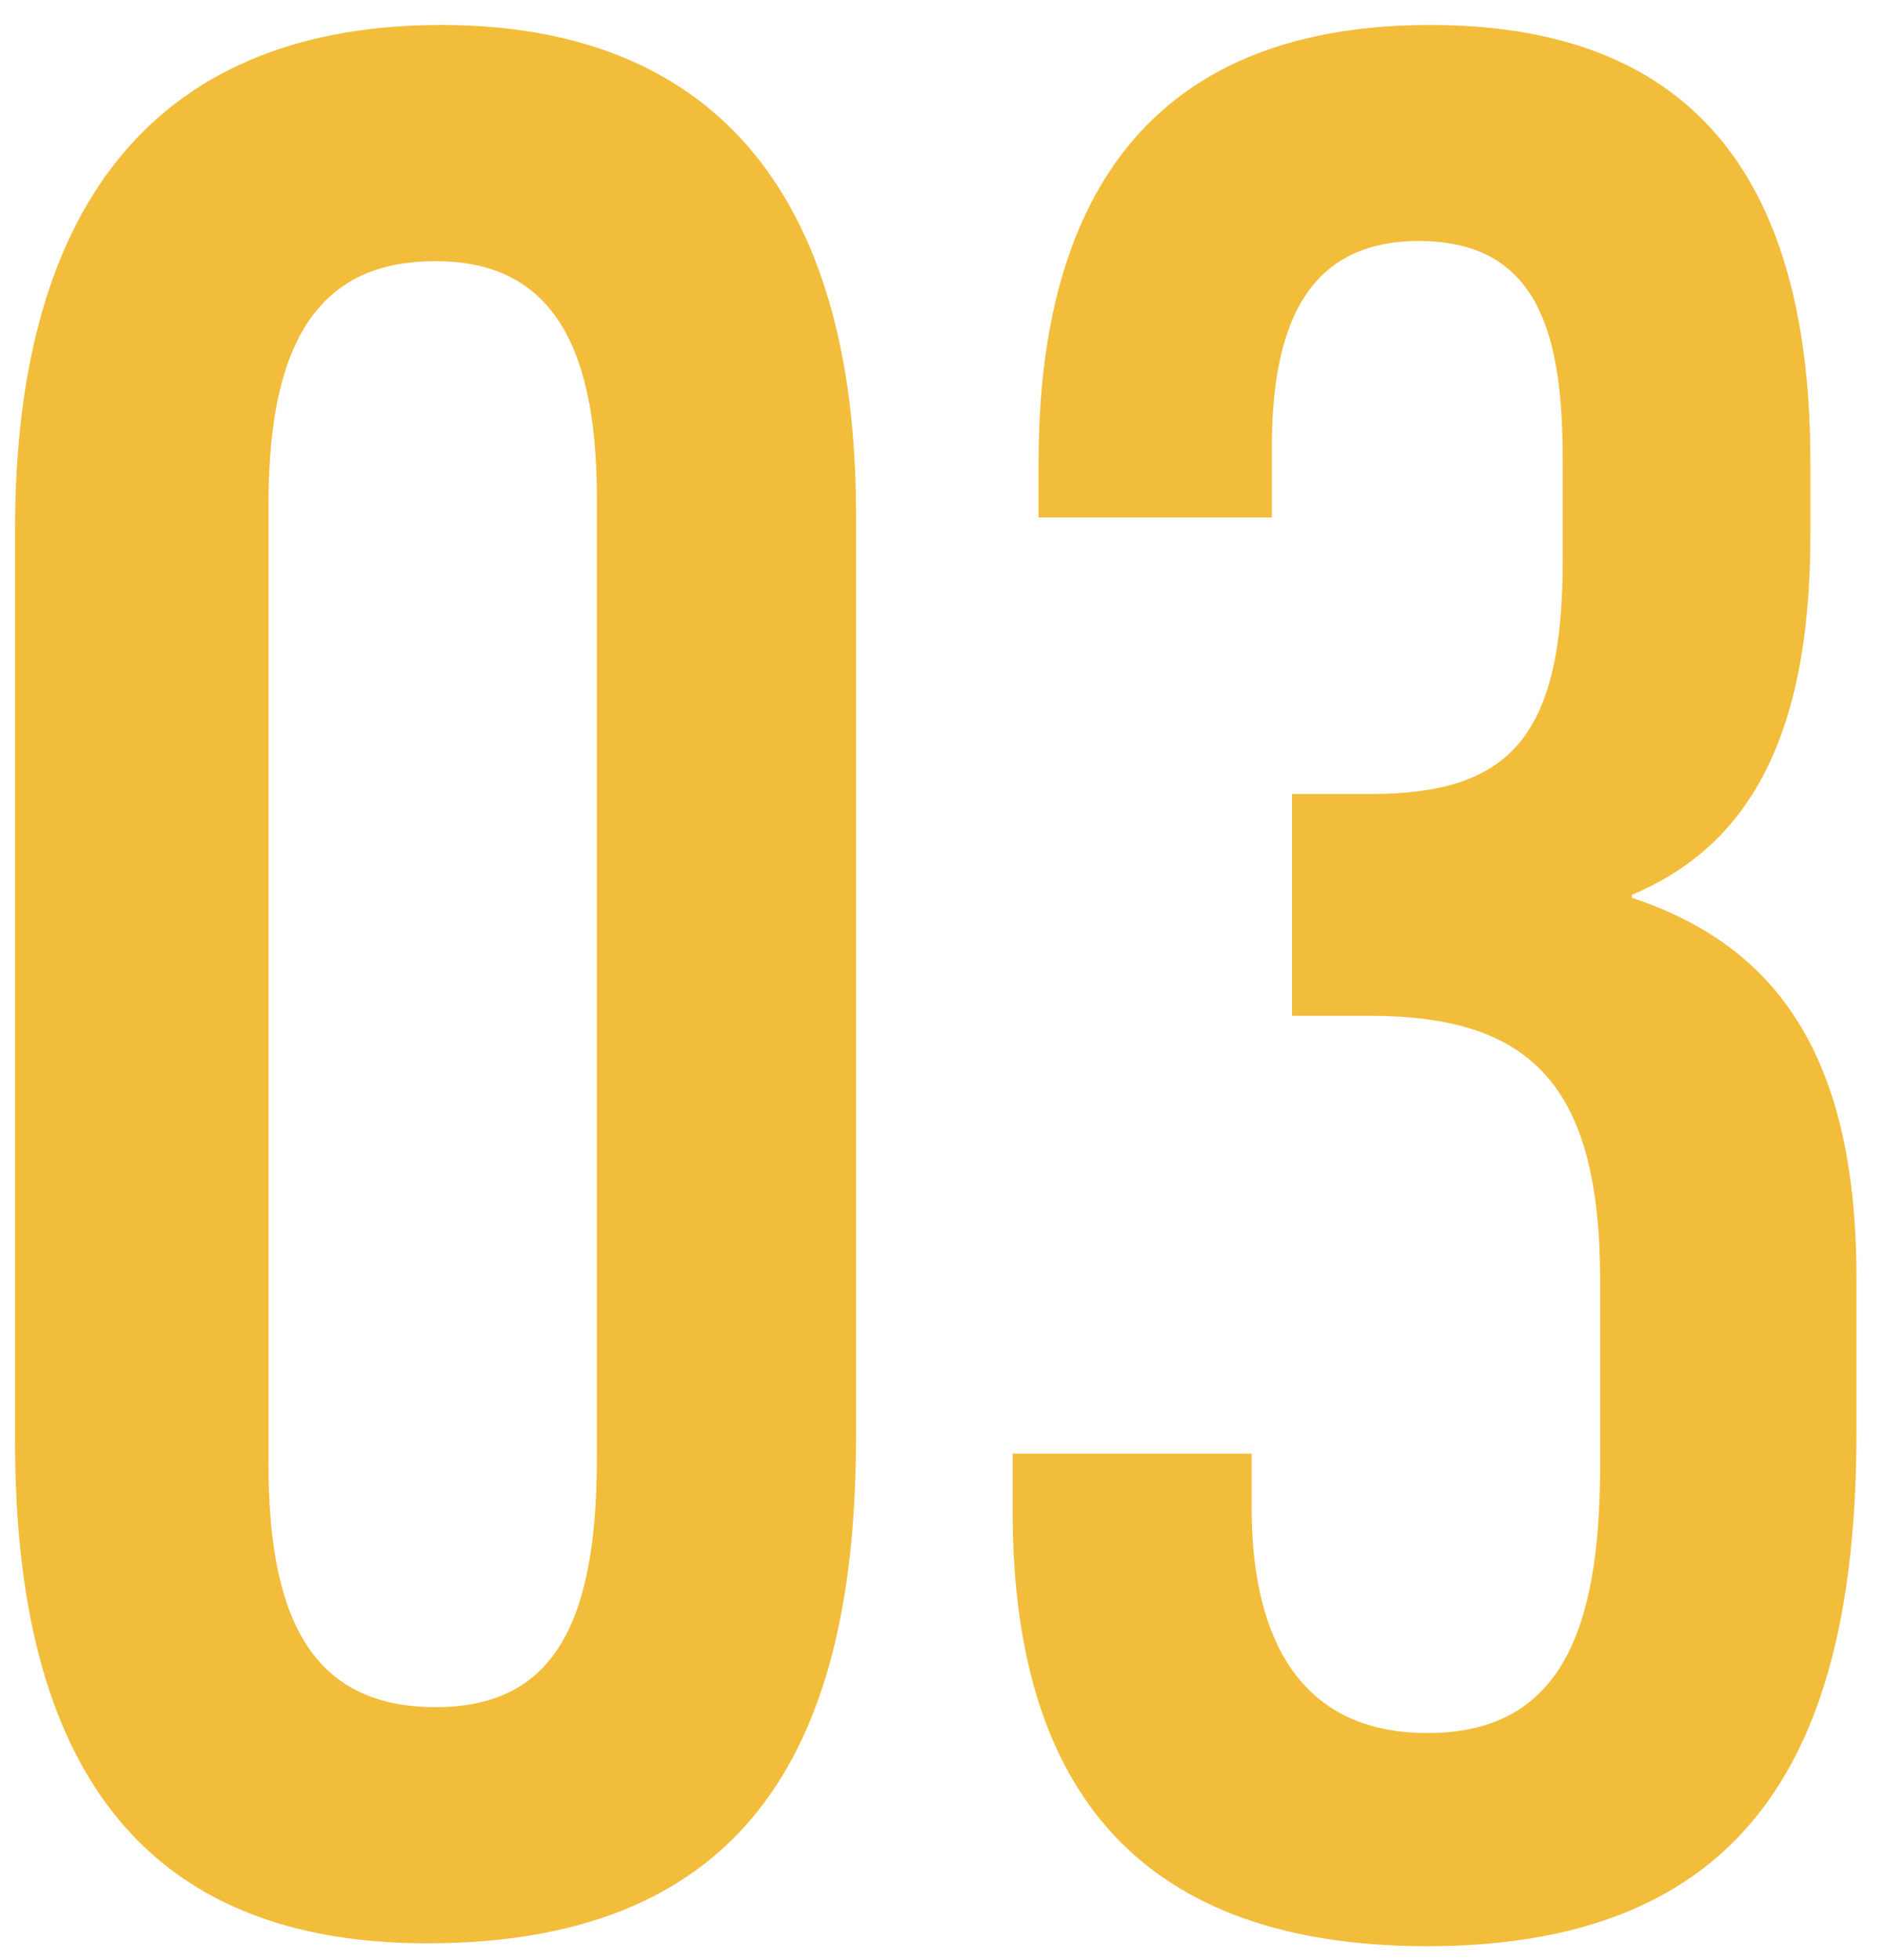
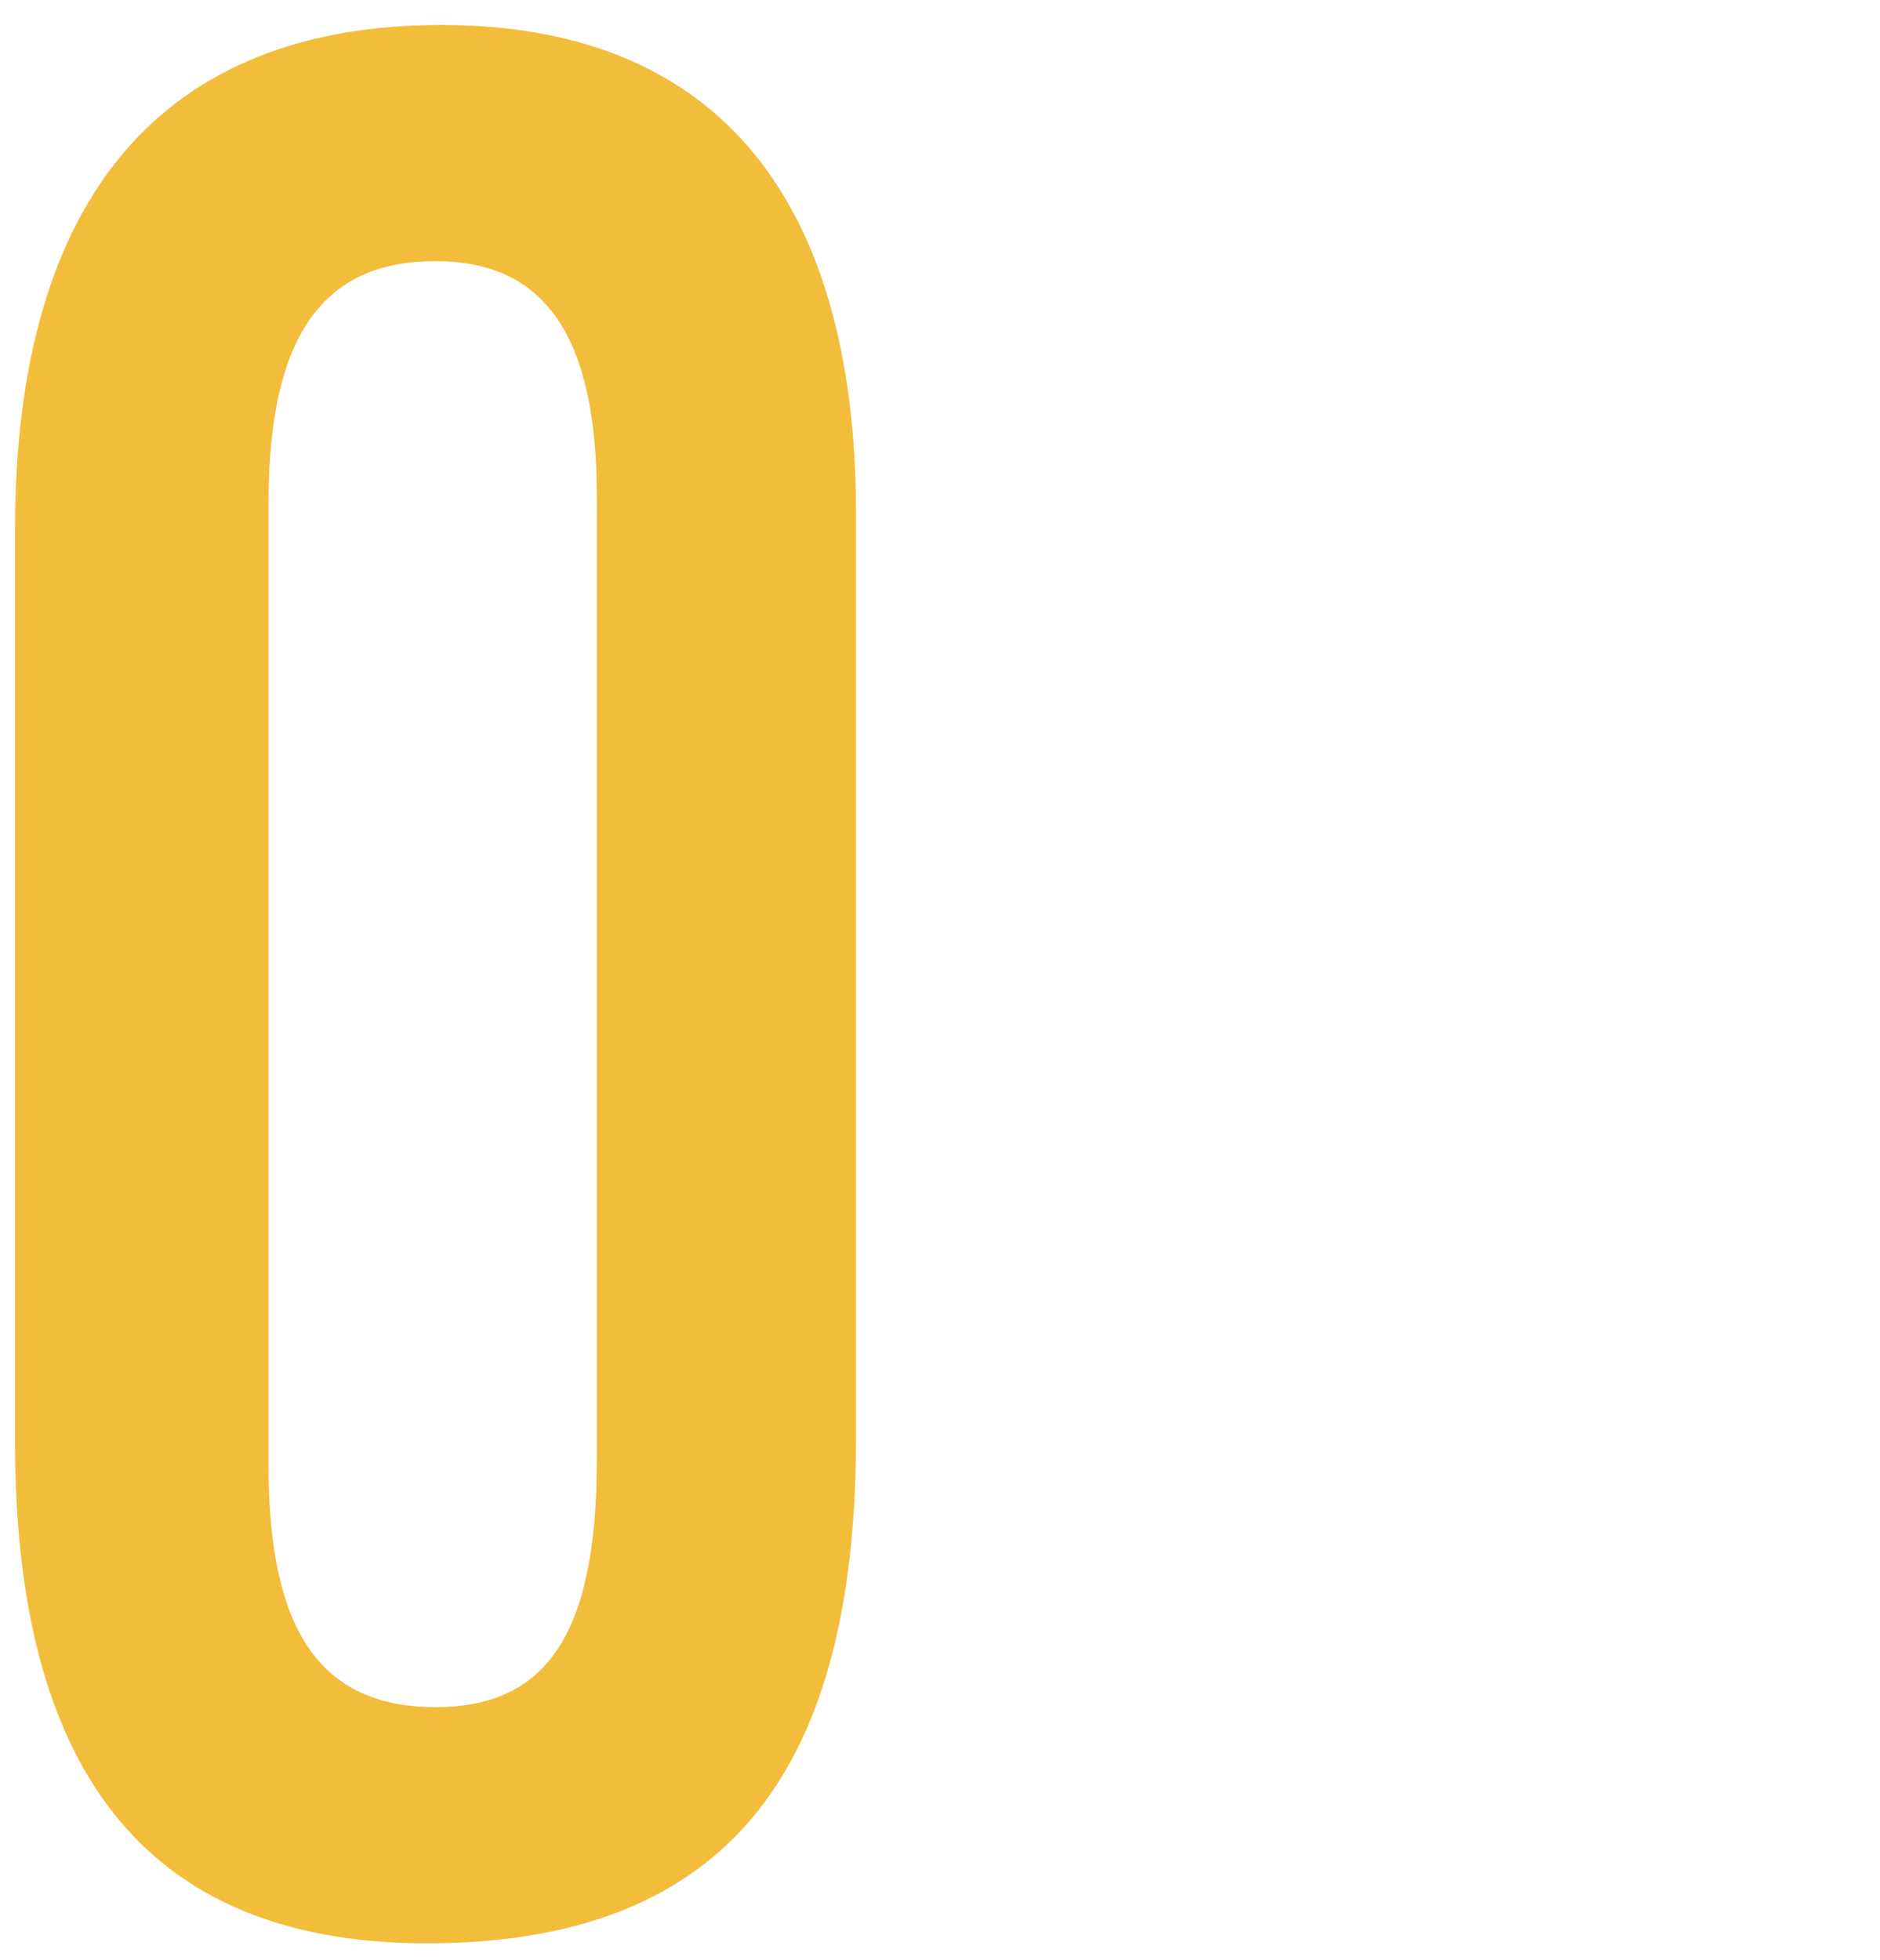
<svg xmlns="http://www.w3.org/2000/svg" width="47" height="49" viewBox="0 0 47 49" fill="none">
-   <path d="M31.796 12.936H25.964V11.568C25.964 6.672 27.476 0.624 35.756 0.624C42.884 0.624 45.26 5.16 45.26 11.568V13.368C45.26 18.696 43.532 21.216 40.796 22.368V22.44C44.252 23.592 46.412 26.184 46.412 31.944V35.76C46.412 43.248 44.108 48.648 35.684 48.648C28.124 48.648 25.316 44.328 25.316 37.776V36.336H31.292V37.704C31.292 40.656 32.3 43.32 35.684 43.32C38.996 43.32 40.004 40.8 40.004 36.624V32.016C40.004 27.12 38.276 25.392 34.244 25.392H32.3V19.848H34.244C37.7 19.848 39.068 18.48 39.068 14.016V11.496C39.068 8.4 38.492 6.024 35.468 6.024C32.516 6.024 31.796 8.4 31.796 11.208V12.936Z" fill="#F2BD3B" />
  <path d="M11.033 0.624C17.729 0.624 21.401 4.728 21.401 12.864V35.904C21.401 43.392 18.881 48.576 10.673 48.576C3.041 48.576 0.377 43.464 0.377 36.048V13.224C0.377 4.872 4.121 0.624 11.033 0.624ZM10.889 6.528C8.225 6.528 6.713 8.184 6.713 12.576V36.624C6.713 40.656 7.937 42.672 10.889 42.672C13.697 42.672 14.921 40.8 14.921 36.48V12.432C14.921 8.4 13.625 6.528 10.889 6.528Z" fill="#F2BD3B" />
</svg>